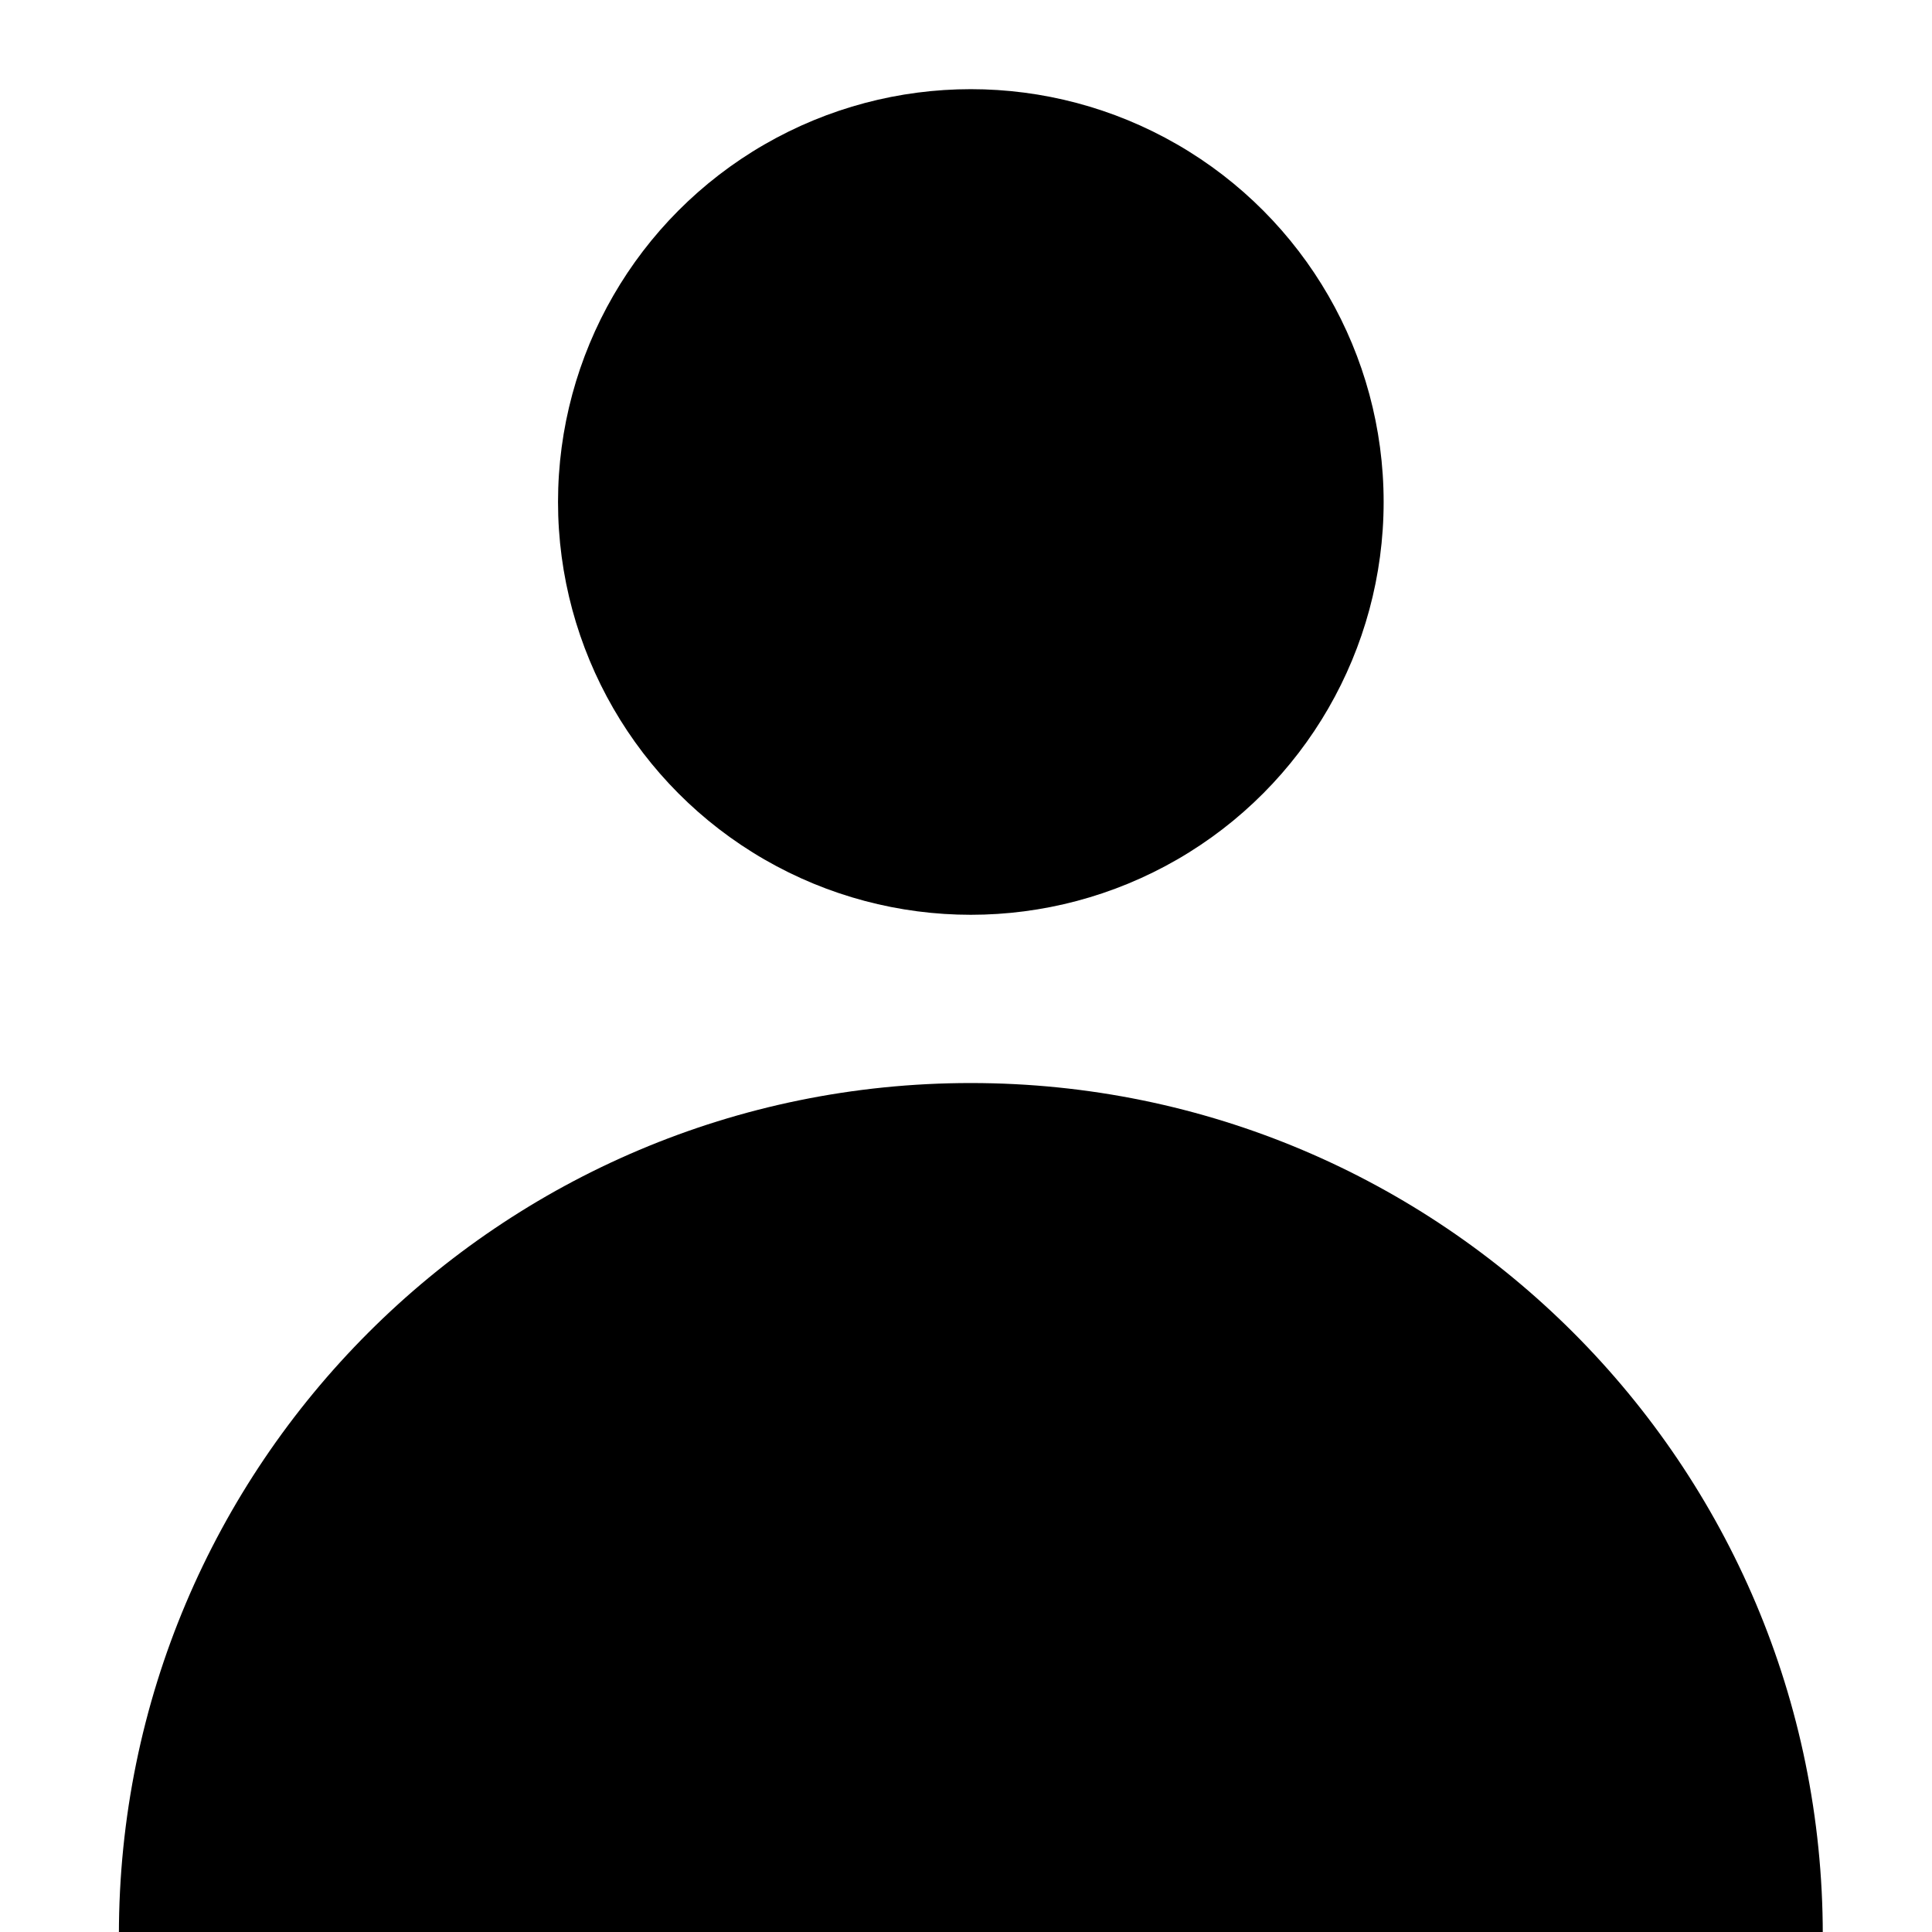
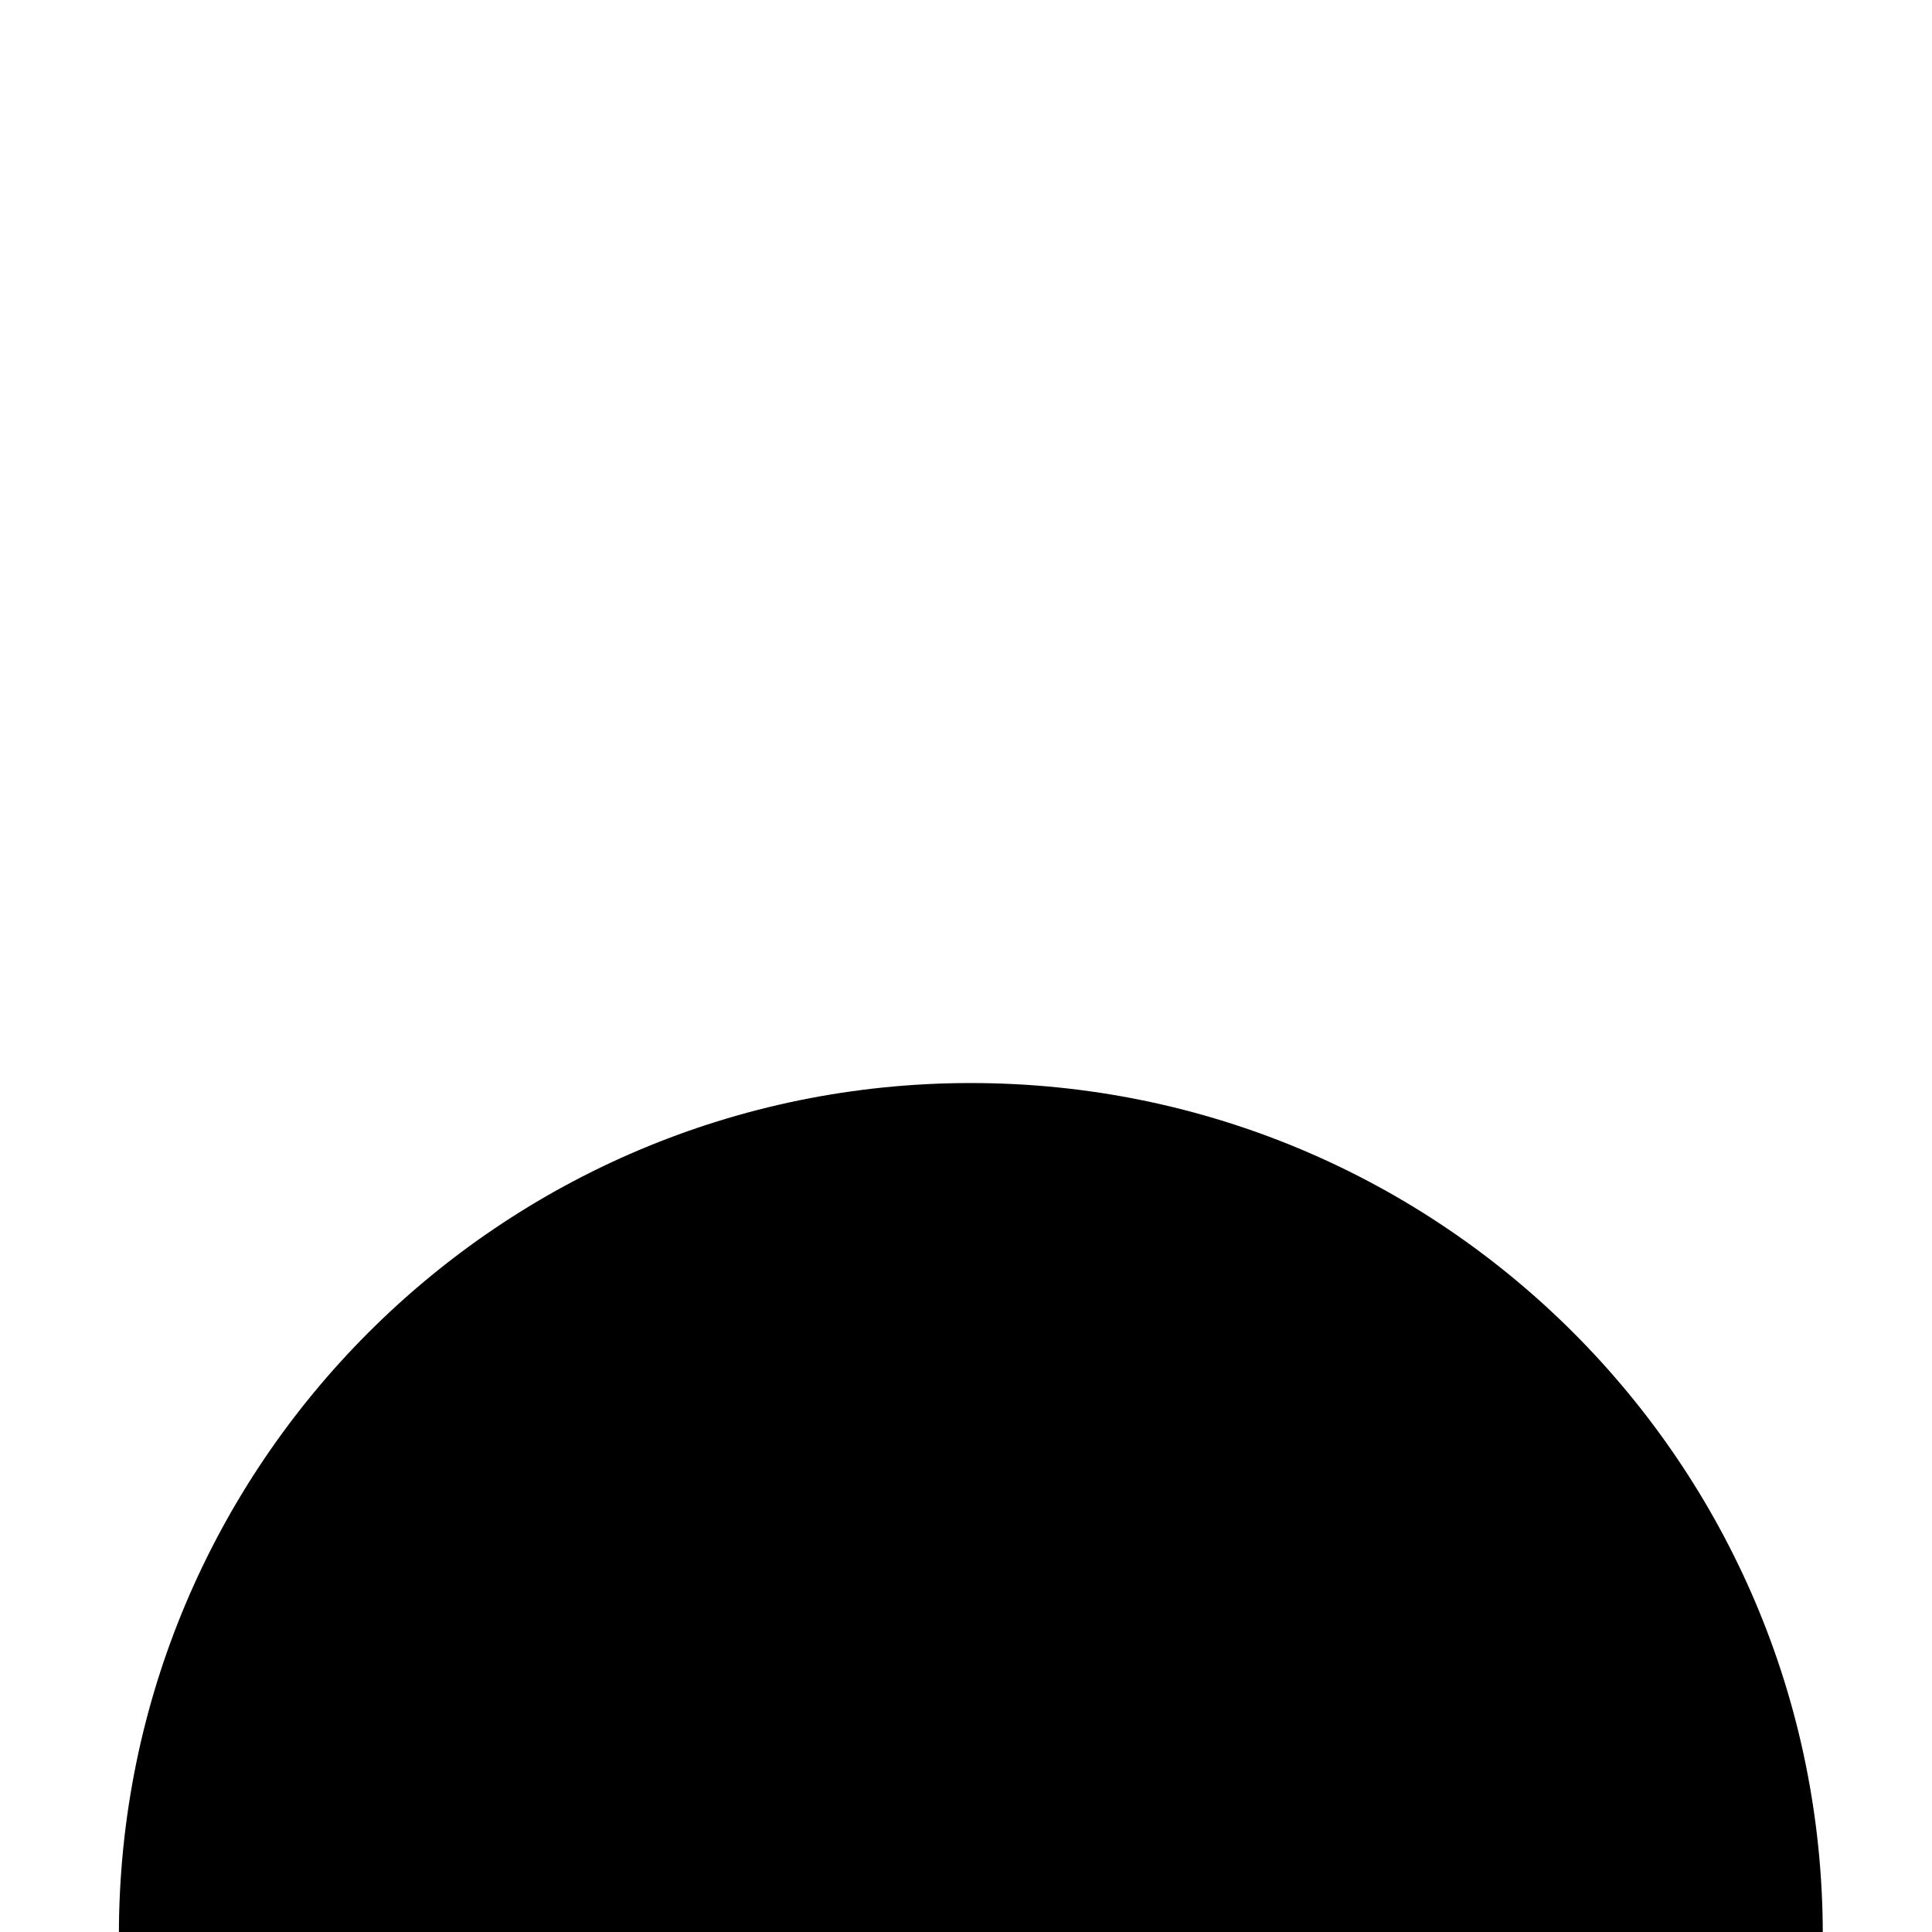
<svg xmlns="http://www.w3.org/2000/svg" id="b" width="300" height="300" viewBox="-80 -60 1300 1300">
  <g id="c">
    <path d="M573.25,668.75C256.65,668.75,0,925.4,0,1242h1146.51c0-316.6-256.65-573.25-573.25-573.25Z" stroke-width="0" />
-     <circle cx="573.25" cy="277.77" r="277.77" stroke-width="0" />
  </g>
</svg>